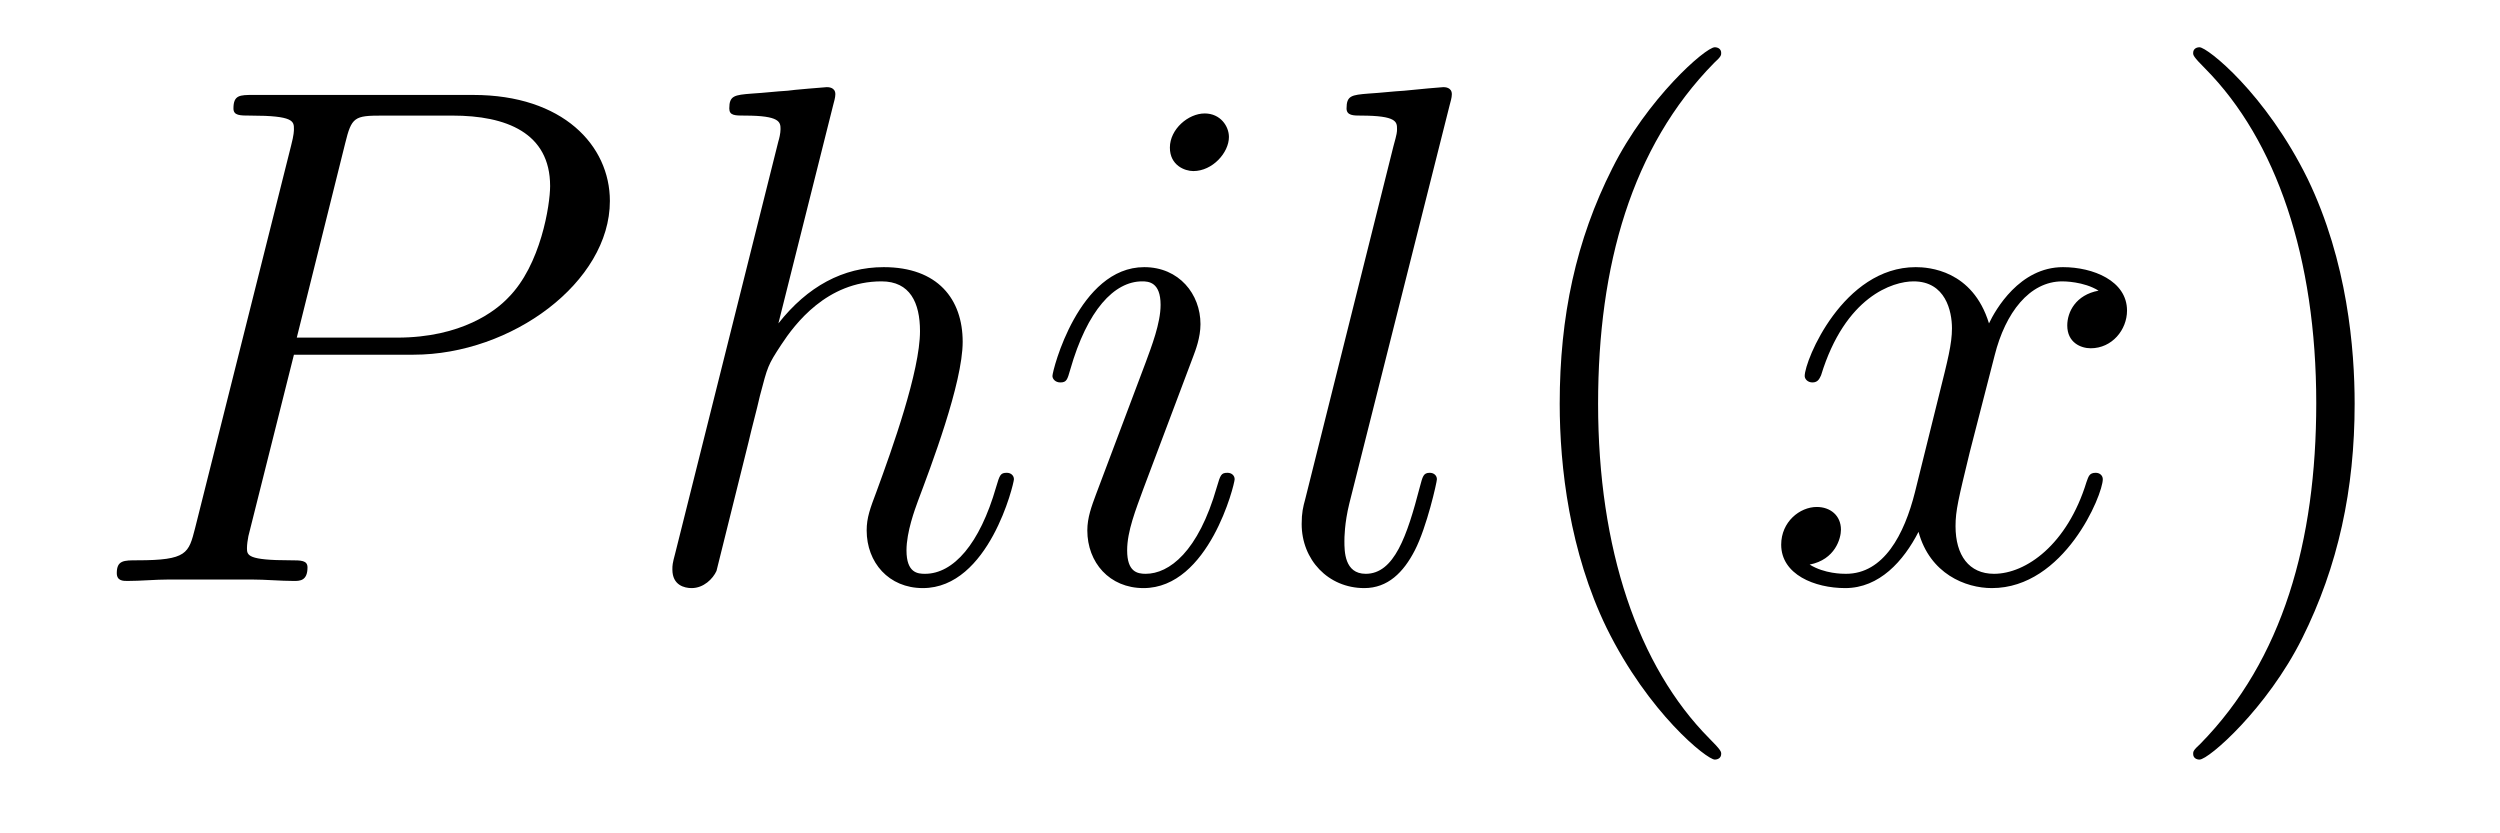
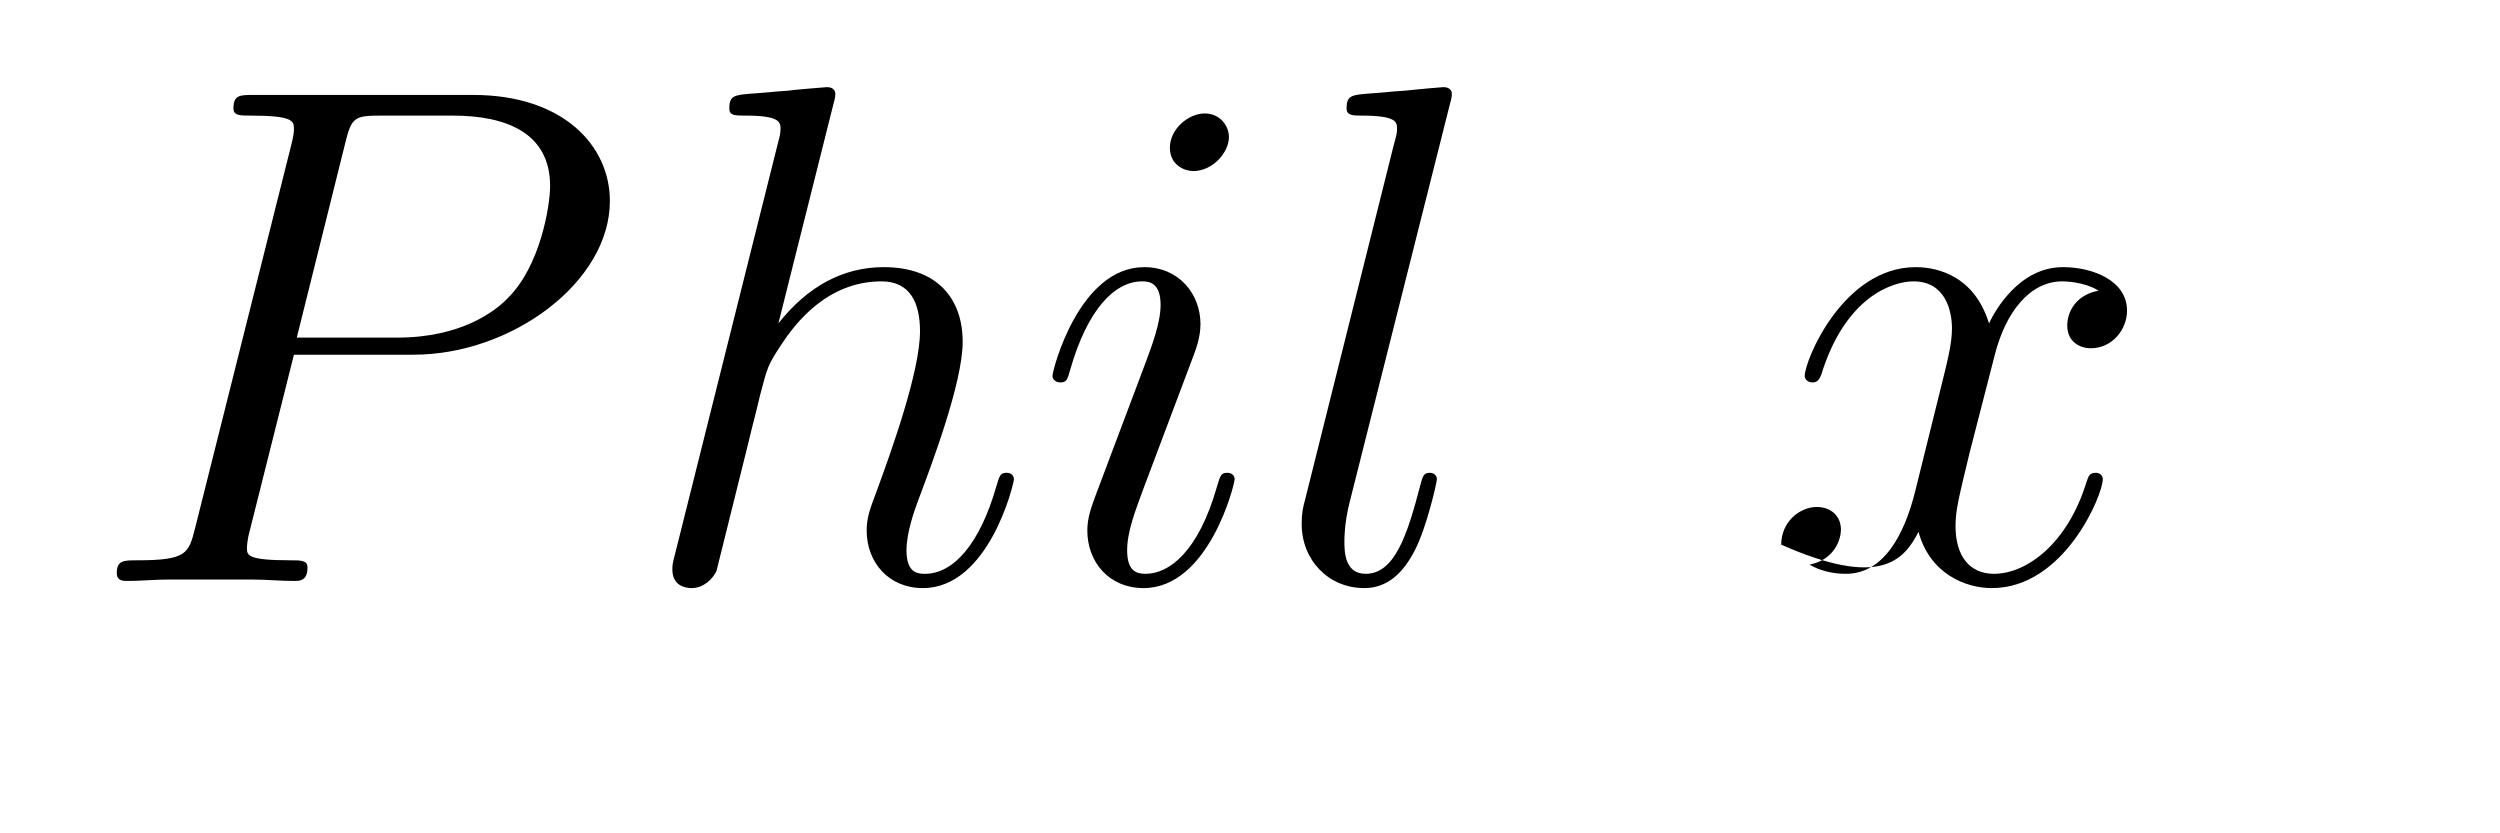
<svg xmlns="http://www.w3.org/2000/svg" version="1.1" width="42pt" height="14pt" viewBox="0 -14 42 14">
  <g id="page1">
    <g transform="matrix(1 0 0 -1 -127 650)">
      <path d="M131.938 658.041H133.947C135.596 658.041 137.246 659.261 137.246 660.623C137.246 661.556 136.457 662.405 134.951 662.405H131.257C131.03 662.405 130.922 662.405 130.922 662.178C130.922 662.058 131.03 662.058 131.209 662.058C131.938 662.058 131.938 661.962 131.938 661.831C131.938 661.807 131.938 661.735 131.891 661.556L130.277 655.125C130.169 654.706 130.145 654.587 129.308 654.587C129.081 654.587 128.962 654.587 128.962 654.372C128.962 654.24 129.069 654.24 129.141 654.24C129.368 654.24 129.608 654.264 129.834 654.264H131.233C131.46 654.264 131.711 654.24 131.938 654.24C132.034 654.24 132.166 654.24 132.166 654.467C132.166 654.587 132.058 654.587 131.879 654.587C131.161 654.587 131.149 654.67 131.149 654.79C131.149 654.85 131.161 654.933 131.173 654.993L131.938 658.041ZM132.799 661.592C132.907 662.034 132.954 662.058 133.421 662.058H134.604C135.501 662.058 136.242 661.771 136.242 660.874C136.242 660.564 136.087 659.547 135.537 658.998C135.333 658.782 134.76 658.328 133.672 658.328H131.986L132.799 661.592Z" />
      <path d="M140.998 662.237C141.009 662.285 141.034 662.357 141.034 662.417C141.034 662.536 140.914 662.536 140.89 662.536C140.878 662.536 140.292 662.488 140.233 662.476C140.03 662.464 139.85 662.441 139.635 662.428C139.336 662.405 139.252 662.393 139.252 662.178C139.252 662.058 139.348 662.058 139.515 662.058C140.101 662.058 140.113 661.95 140.113 661.831C140.113 661.759 140.089 661.663 140.077 661.627L138.344 654.706C138.296 654.527 138.296 654.503 138.296 654.431C138.296 654.168 138.499 654.12 138.619 654.12C138.822 654.12 138.977 654.276 139.037 654.408L139.575 656.571C139.635 656.834 139.707 657.085 139.766 657.348C139.898 657.85 139.898 657.862 140.125 658.209C140.352 658.555 140.89 659.273 141.81 659.273C142.289 659.273 142.456 658.914 142.456 658.436C142.456 657.767 141.99 656.463 141.727 655.746C141.619 655.459 141.56 655.304 141.56 655.089C141.56 654.551 141.93 654.12 142.504 654.12C143.616 654.12 144.034 655.878 144.034 655.949C144.034 656.009 143.986 656.057 143.915 656.057C143.807 656.057 143.795 656.021 143.735 655.818C143.46 654.862 143.018 654.36 142.54 654.36C142.42 654.36 142.229 654.372 142.229 654.754C142.229 655.065 142.372 655.447 142.42 655.579C142.635 656.152 143.173 657.563 143.173 658.257C143.173 658.974 142.755 659.512 141.846 659.512C141.165 659.512 140.567 659.189 140.077 658.567L140.998 662.237ZM147.742 655.949C147.742 656.009 147.694 656.057 147.622 656.057C147.514 656.057 147.503 656.021 147.443 655.818C147.132 654.73 146.642 654.36 146.247 654.36C146.104 654.36 145.936 654.395 145.936 654.754C145.936 655.077 146.08 655.435 146.211 655.794L147.048 658.017C147.084 658.113 147.168 658.328 147.168 658.555C147.168 659.058 146.809 659.512 146.223 659.512C145.124 659.512 144.681 657.778 144.681 657.683C144.681 657.635 144.729 657.575 144.813 657.575C144.92 657.575 144.932 657.623 144.98 657.79C145.267 658.794 145.721 659.273 146.188 659.273C146.295 659.273 146.498 659.261 146.498 658.878C146.498 658.567 146.343 658.173 146.247 657.91L145.41 655.687C145.339 655.495 145.267 655.304 145.267 655.089C145.267 654.551 145.638 654.12 146.211 654.12C147.311 654.12 147.742 655.866 147.742 655.949ZM147.646 661.699C147.646 661.879 147.503 662.094 147.239 662.094C146.964 662.094 146.654 661.831 146.654 661.52C146.654 661.221 146.905 661.126 147.048 661.126C147.371 661.126 147.646 661.436 147.646 661.699ZM151.355 662.237C151.367 662.285 151.391 662.357 151.391 662.417C151.391 662.536 151.271 662.536 151.247 662.536C151.235 662.536 150.805 662.5 150.59 662.476C150.387 662.464 150.207 662.441 149.992 662.428C149.705 662.405 149.622 662.393 149.622 662.178C149.622 662.058 149.741 662.058 149.861 662.058C150.47 662.058 150.47 661.95 150.47 661.831C150.47 661.783 150.47 661.759 150.41 661.544L148.928 655.615C148.892 655.483 148.868 655.387 148.868 655.196C148.868 654.599 149.311 654.12 149.92 654.12C150.315 654.12 150.578 654.383 150.769 654.754C150.972 655.148 151.14 655.902 151.14 655.949C151.14 656.009 151.092 656.057 151.02 656.057C150.912 656.057 150.901 655.997 150.853 655.818C150.638 654.993 150.423 654.36 149.944 654.36C149.586 654.36 149.586 654.742 149.586 654.909C149.586 654.957 149.586 655.208 149.669 655.543L151.355 662.237Z" />
-       <path d="M155.916 651.335C155.916 651.371 155.916 651.395 155.713 651.598C154.518 652.806 153.848 654.778 153.848 657.217C153.848 659.536 154.41 661.532 155.797 662.943C155.916 663.05 155.916 663.074 155.916 663.11C155.916 663.182 155.856 663.206 155.808 663.206C155.653 663.206 154.673 662.345 154.087 661.173C153.477 659.966 153.203 658.687 153.203 657.217C153.203 656.152 153.37 654.73 153.991 653.451C154.697 652.017 155.677 651.239 155.808 651.239C155.856 651.239 155.916 651.263 155.916 651.335Z" />
-       <path d="M162.256 659.117C161.873 659.046 161.73 658.759 161.73 658.532C161.73 658.245 161.957 658.149 162.124 658.149C162.483 658.149 162.734 658.46 162.734 658.782C162.734 659.285 162.16 659.512 161.658 659.512C160.929 659.512 160.522 658.794 160.415 658.567C160.14 659.464 159.399 659.512 159.184 659.512C157.964 659.512 157.319 657.946 157.319 657.683C157.319 657.635 157.366 657.575 157.45 657.575C157.546 657.575 157.57 657.647 157.594 657.695C158 659.022 158.801 659.273 159.148 659.273C159.686 659.273 159.793 658.771 159.793 658.484C159.793 658.221 159.721 657.946 159.578 657.372L159.172 655.734C158.992 655.017 158.646 654.36 158.012 654.36C157.952 654.36 157.654 654.36 157.402 654.515C157.833 654.599 157.928 654.957 157.928 655.101C157.928 655.34 157.749 655.483 157.522 655.483C157.235 655.483 156.924 655.232 156.924 654.85C156.924 654.348 157.486 654.12 158 654.12C158.574 654.12 158.98 654.575 159.231 655.065C159.423 654.36 160.02 654.12 160.463 654.12C161.682 654.12 162.327 655.687 162.327 655.949C162.327 656.009 162.279 656.057 162.208 656.057C162.1 656.057 162.088 655.997 162.053 655.902C161.73 654.85 161.036 654.36 160.499 654.36C160.08 654.36 159.853 654.67 159.853 655.16C159.853 655.423 159.901 655.615 160.092 656.404L160.51 658.029C160.69 658.747 161.096 659.273 161.646 659.273C161.67 659.273 162.005 659.273 162.256 659.117Z" />
-       <path d="M166.558 657.217C166.558 658.125 166.439 659.607 165.769 660.994C165.064 662.428 164.084 663.206 163.952 663.206C163.904 663.206 163.845 663.182 163.845 663.11C163.845 663.074 163.845 663.05 164.048 662.847C165.243 661.64 165.913 659.667 165.913 657.228C165.913 654.909 165.351 652.913 163.964 651.502C163.845 651.395 163.845 651.371 163.845 651.335C163.845 651.263 163.904 651.239 163.952 651.239C164.108 651.239 165.088 652.1 165.674 653.272C166.283 654.491 166.558 655.782 166.558 657.217Z" />
+       <path d="M162.256 659.117C161.873 659.046 161.73 658.759 161.73 658.532C161.73 658.245 161.957 658.149 162.124 658.149C162.483 658.149 162.734 658.46 162.734 658.782C162.734 659.285 162.16 659.512 161.658 659.512C160.929 659.512 160.522 658.794 160.415 658.567C160.14 659.464 159.399 659.512 159.184 659.512C157.964 659.512 157.319 657.946 157.319 657.683C157.319 657.635 157.366 657.575 157.45 657.575C157.546 657.575 157.57 657.647 157.594 657.695C158 659.022 158.801 659.273 159.148 659.273C159.686 659.273 159.793 658.771 159.793 658.484C159.793 658.221 159.721 657.946 159.578 657.372L159.172 655.734C158.992 655.017 158.646 654.36 158.012 654.36C157.952 654.36 157.654 654.36 157.402 654.515C157.833 654.599 157.928 654.957 157.928 655.101C157.928 655.34 157.749 655.483 157.522 655.483C157.235 655.483 156.924 655.232 156.924 654.85C158.574 654.12 158.98 654.575 159.231 655.065C159.423 654.36 160.02 654.12 160.463 654.12C161.682 654.12 162.327 655.687 162.327 655.949C162.327 656.009 162.279 656.057 162.208 656.057C162.1 656.057 162.088 655.997 162.053 655.902C161.73 654.85 161.036 654.36 160.499 654.36C160.08 654.36 159.853 654.67 159.853 655.16C159.853 655.423 159.901 655.615 160.092 656.404L160.51 658.029C160.69 658.747 161.096 659.273 161.646 659.273C161.67 659.273 162.005 659.273 162.256 659.117Z" />
    </g>
  </g>
</svg>